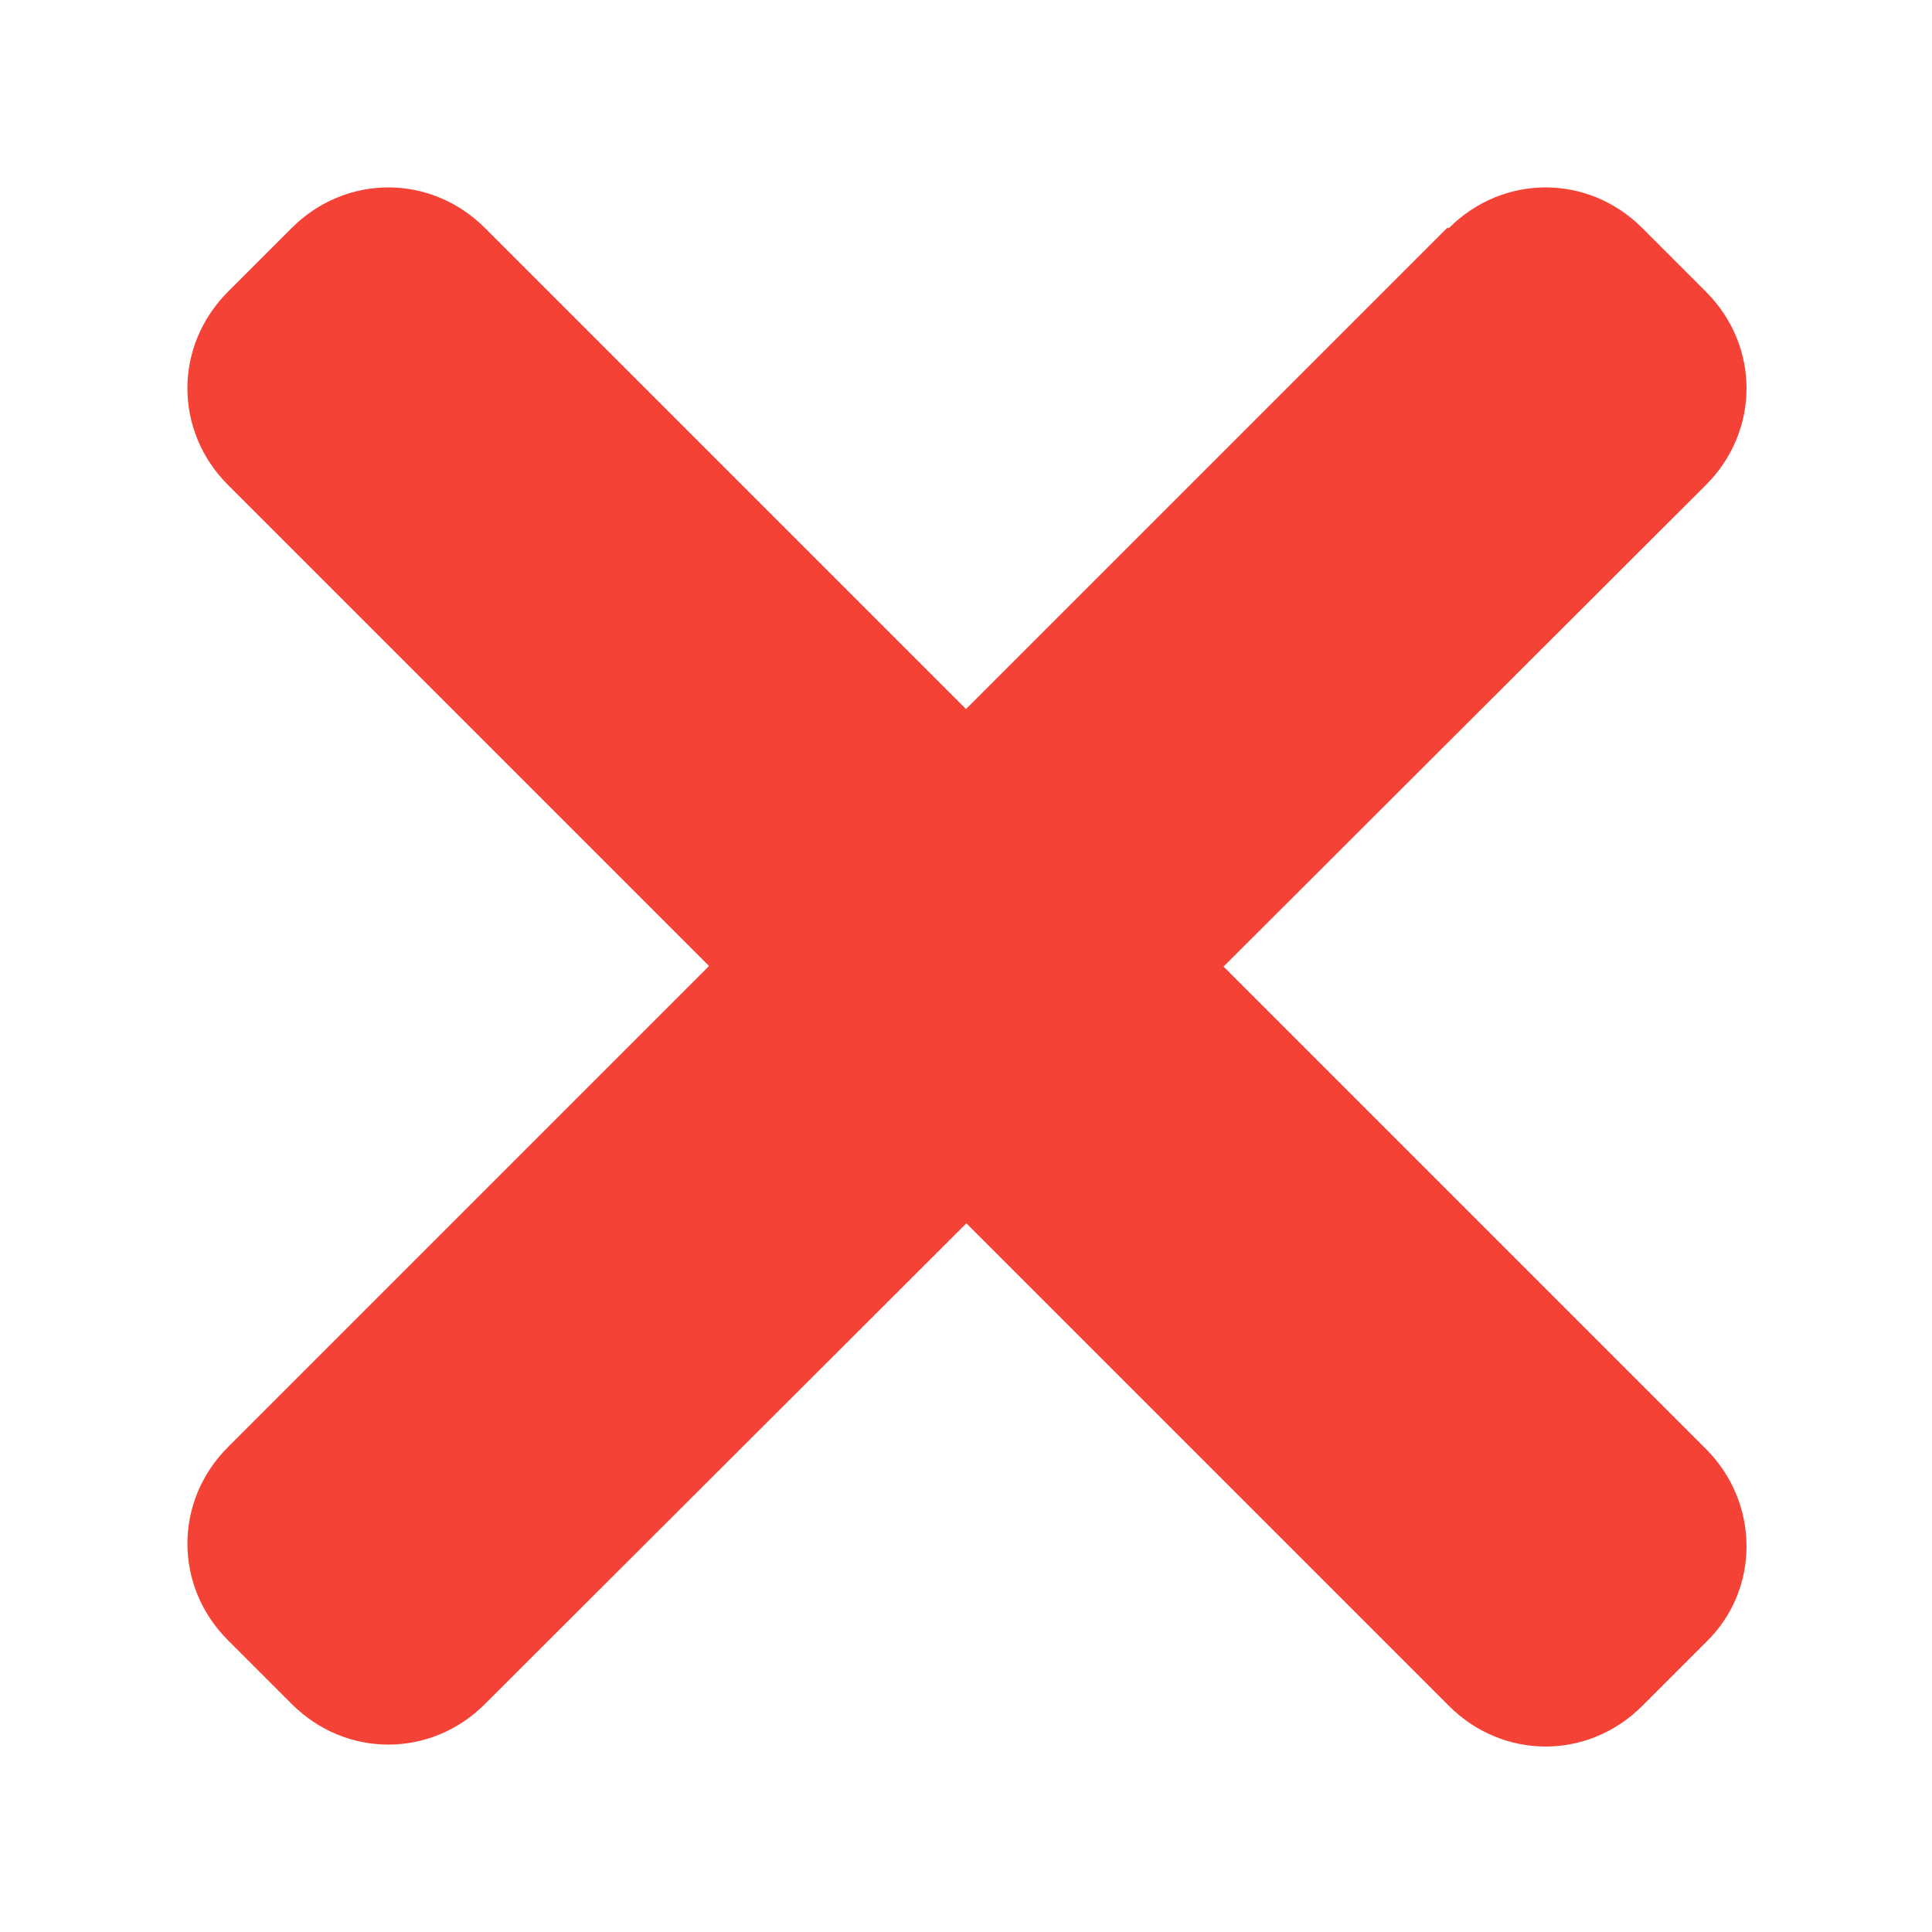
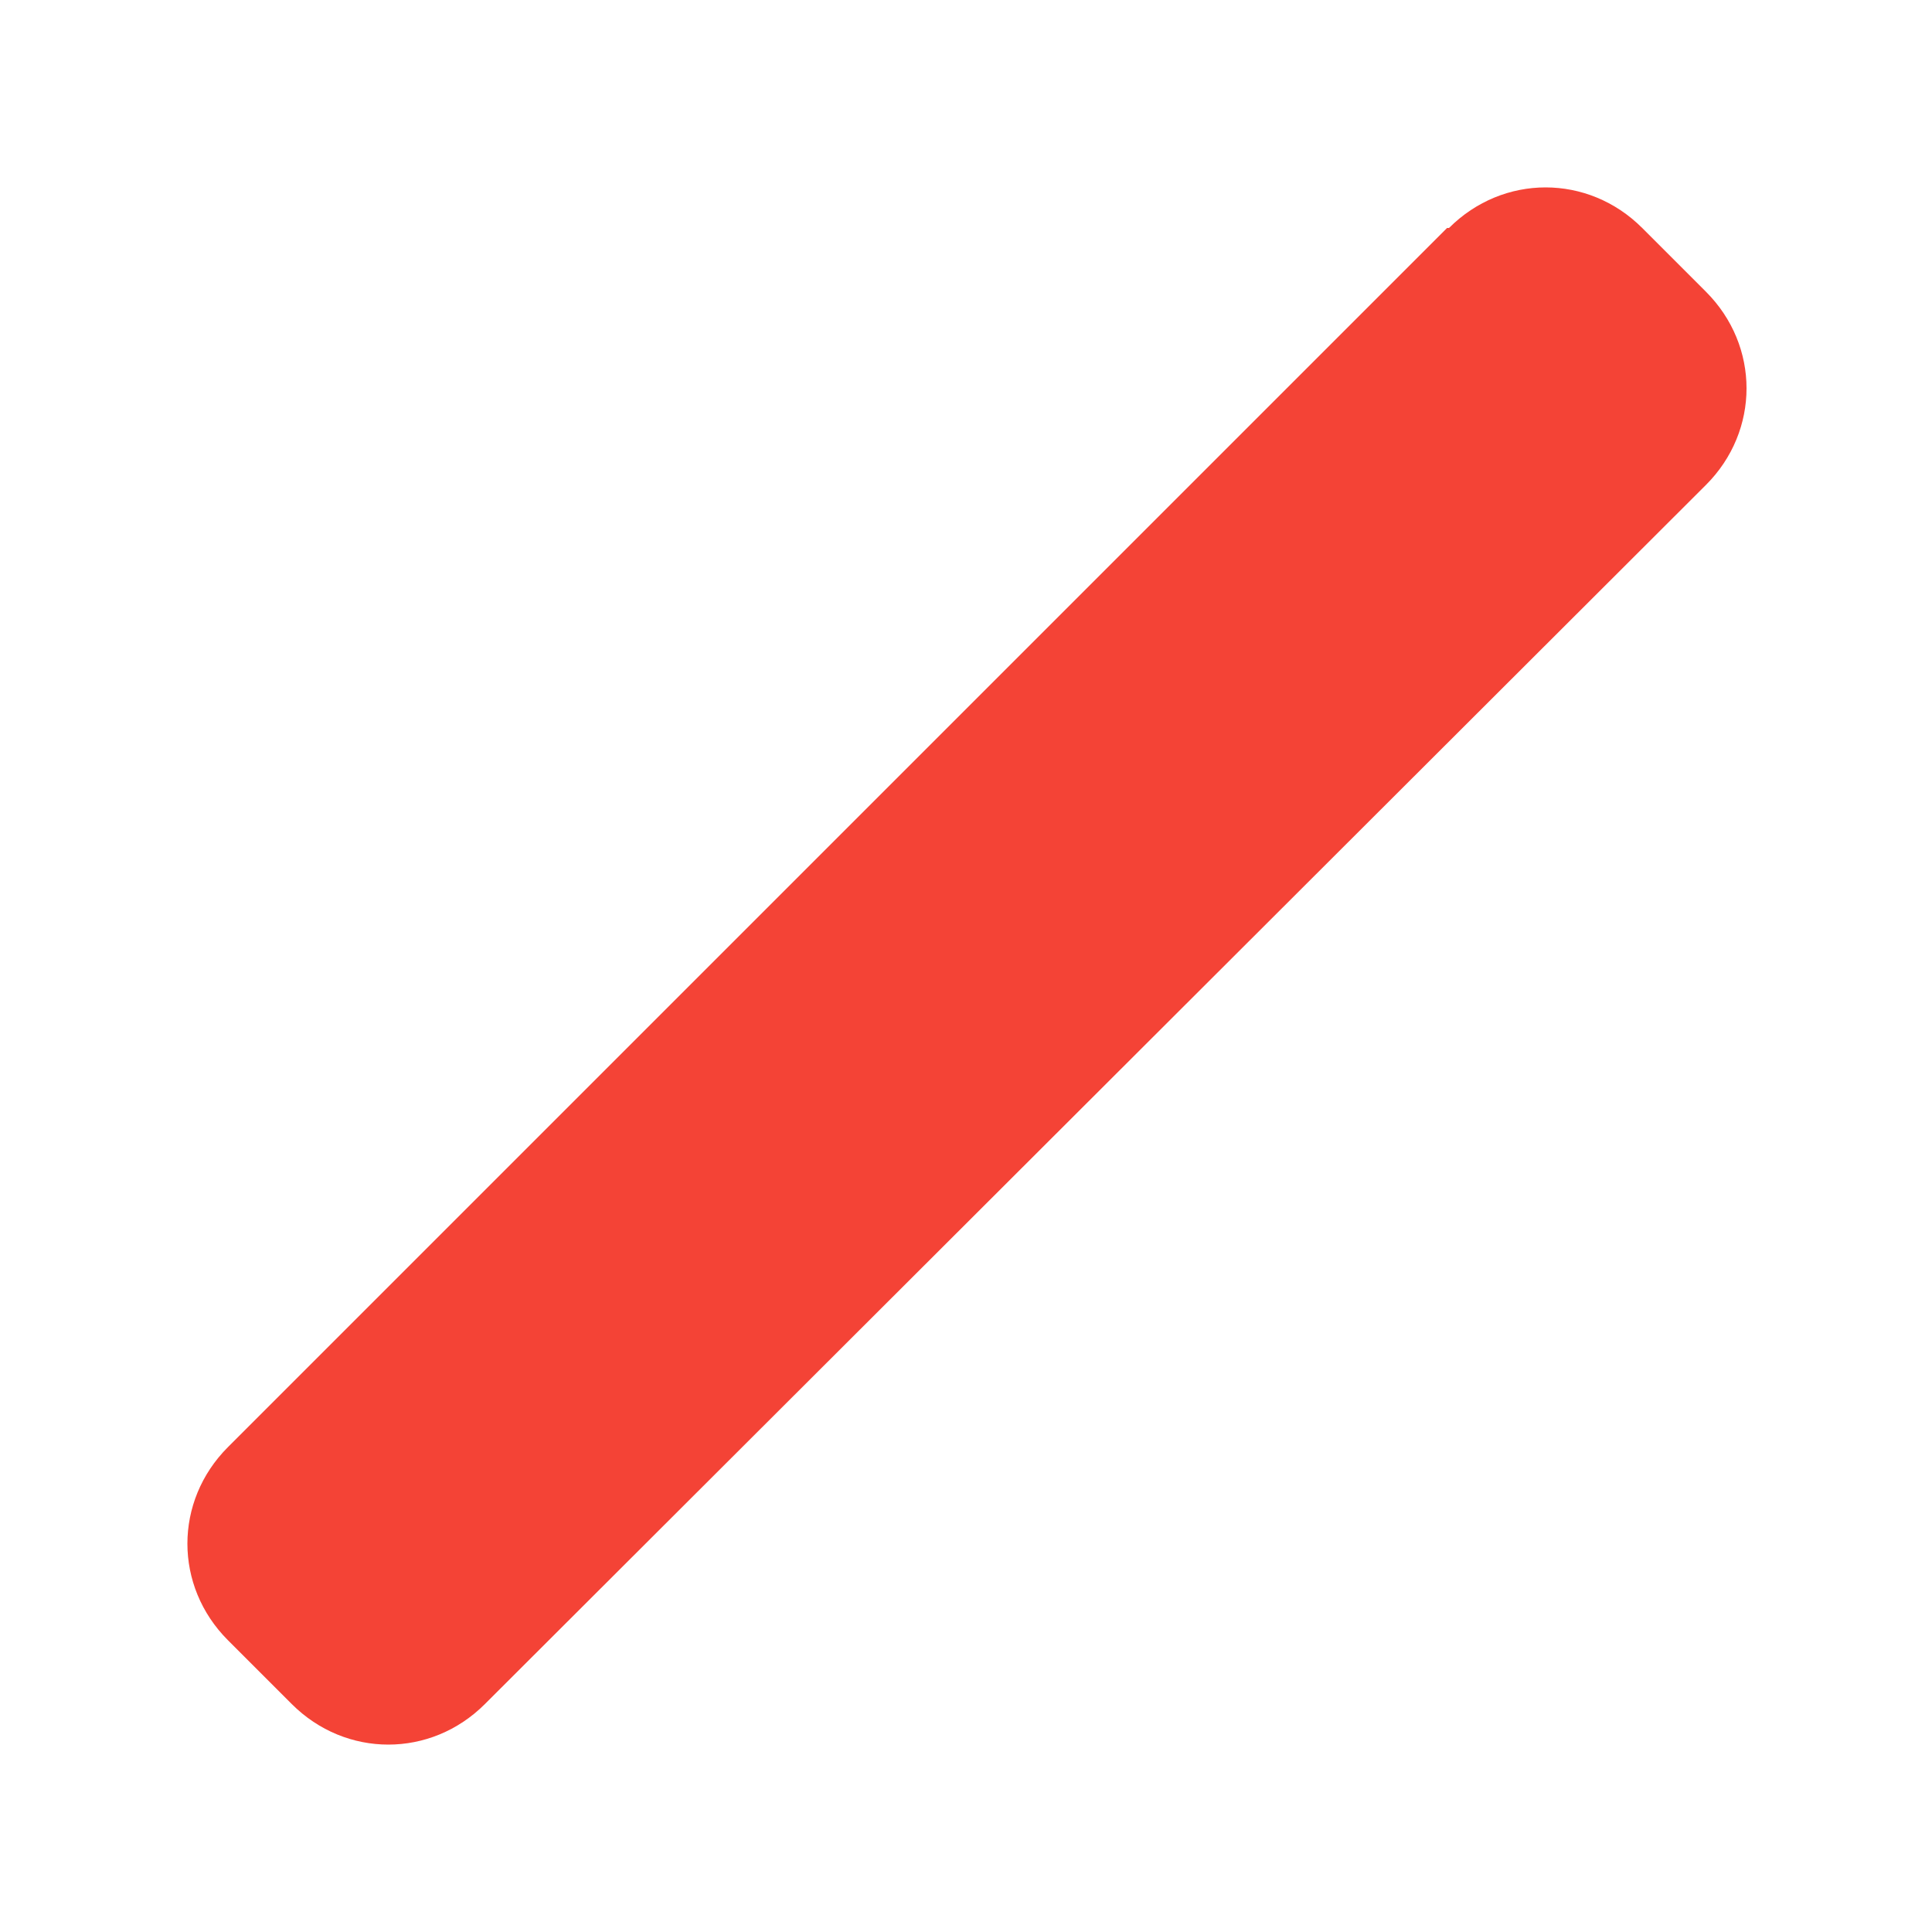
<svg xmlns="http://www.w3.org/2000/svg" id="Layer_1" viewBox="0 0 100 100">
  <defs>
    <style>      .st0 {        fill: #f44336;      }    </style>
  </defs>
-   <path class="st0" d="M88.2,74.9L25.1,11.8c-2.8-2.8-7.2-2.8-10,0l-3.3,3.3c-2.8,2.8-2.8,7.2,0,10l63.2,63.2c2.8,2.8,7.2,2.8,10,0l3.3-3.3c2.8-2.7,2.8-7.2,0-10Z" />
  <path class="st0" d="M74.9,11.8L11.8,74.9c-2.8,2.8-2.8,7.2,0,10l3.3,3.3c2.8,2.8,7.2,2.8,10,0l63.2-63.1c2.8-2.8,2.8-7.2,0-10l-3.3-3.3c-2.8-2.8-7.2-2.8-10,0Z" />
</svg>